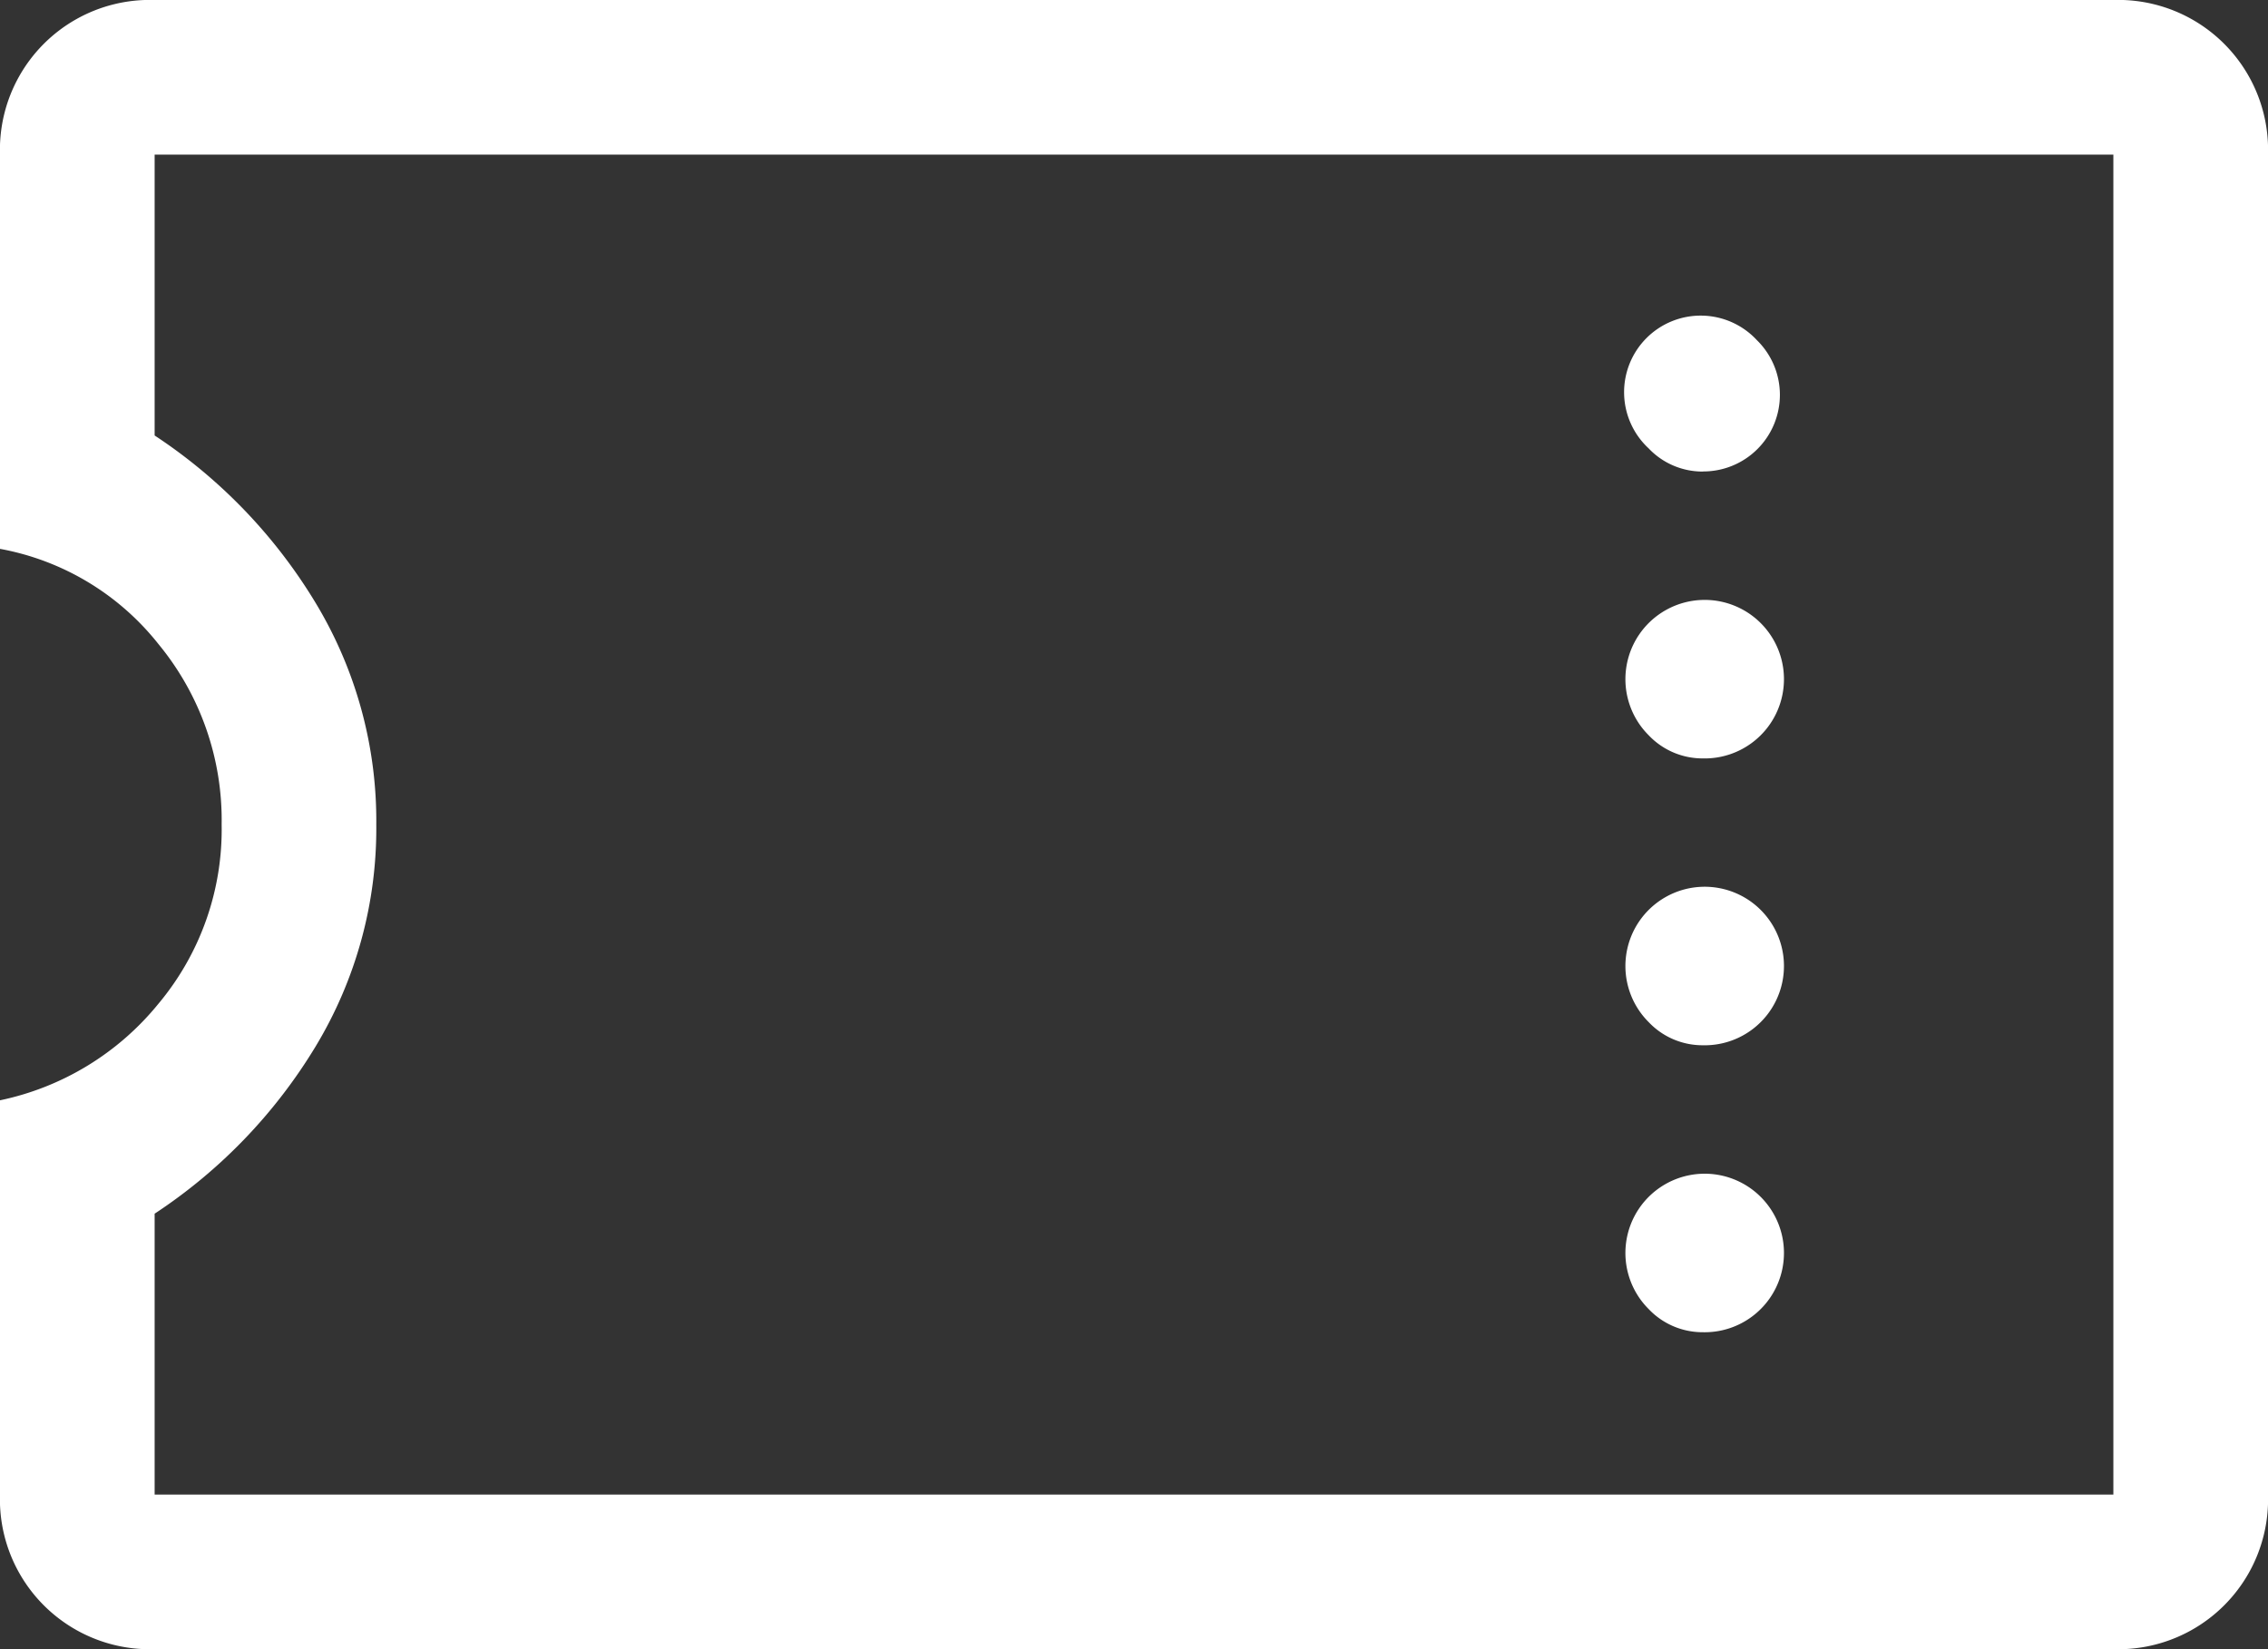
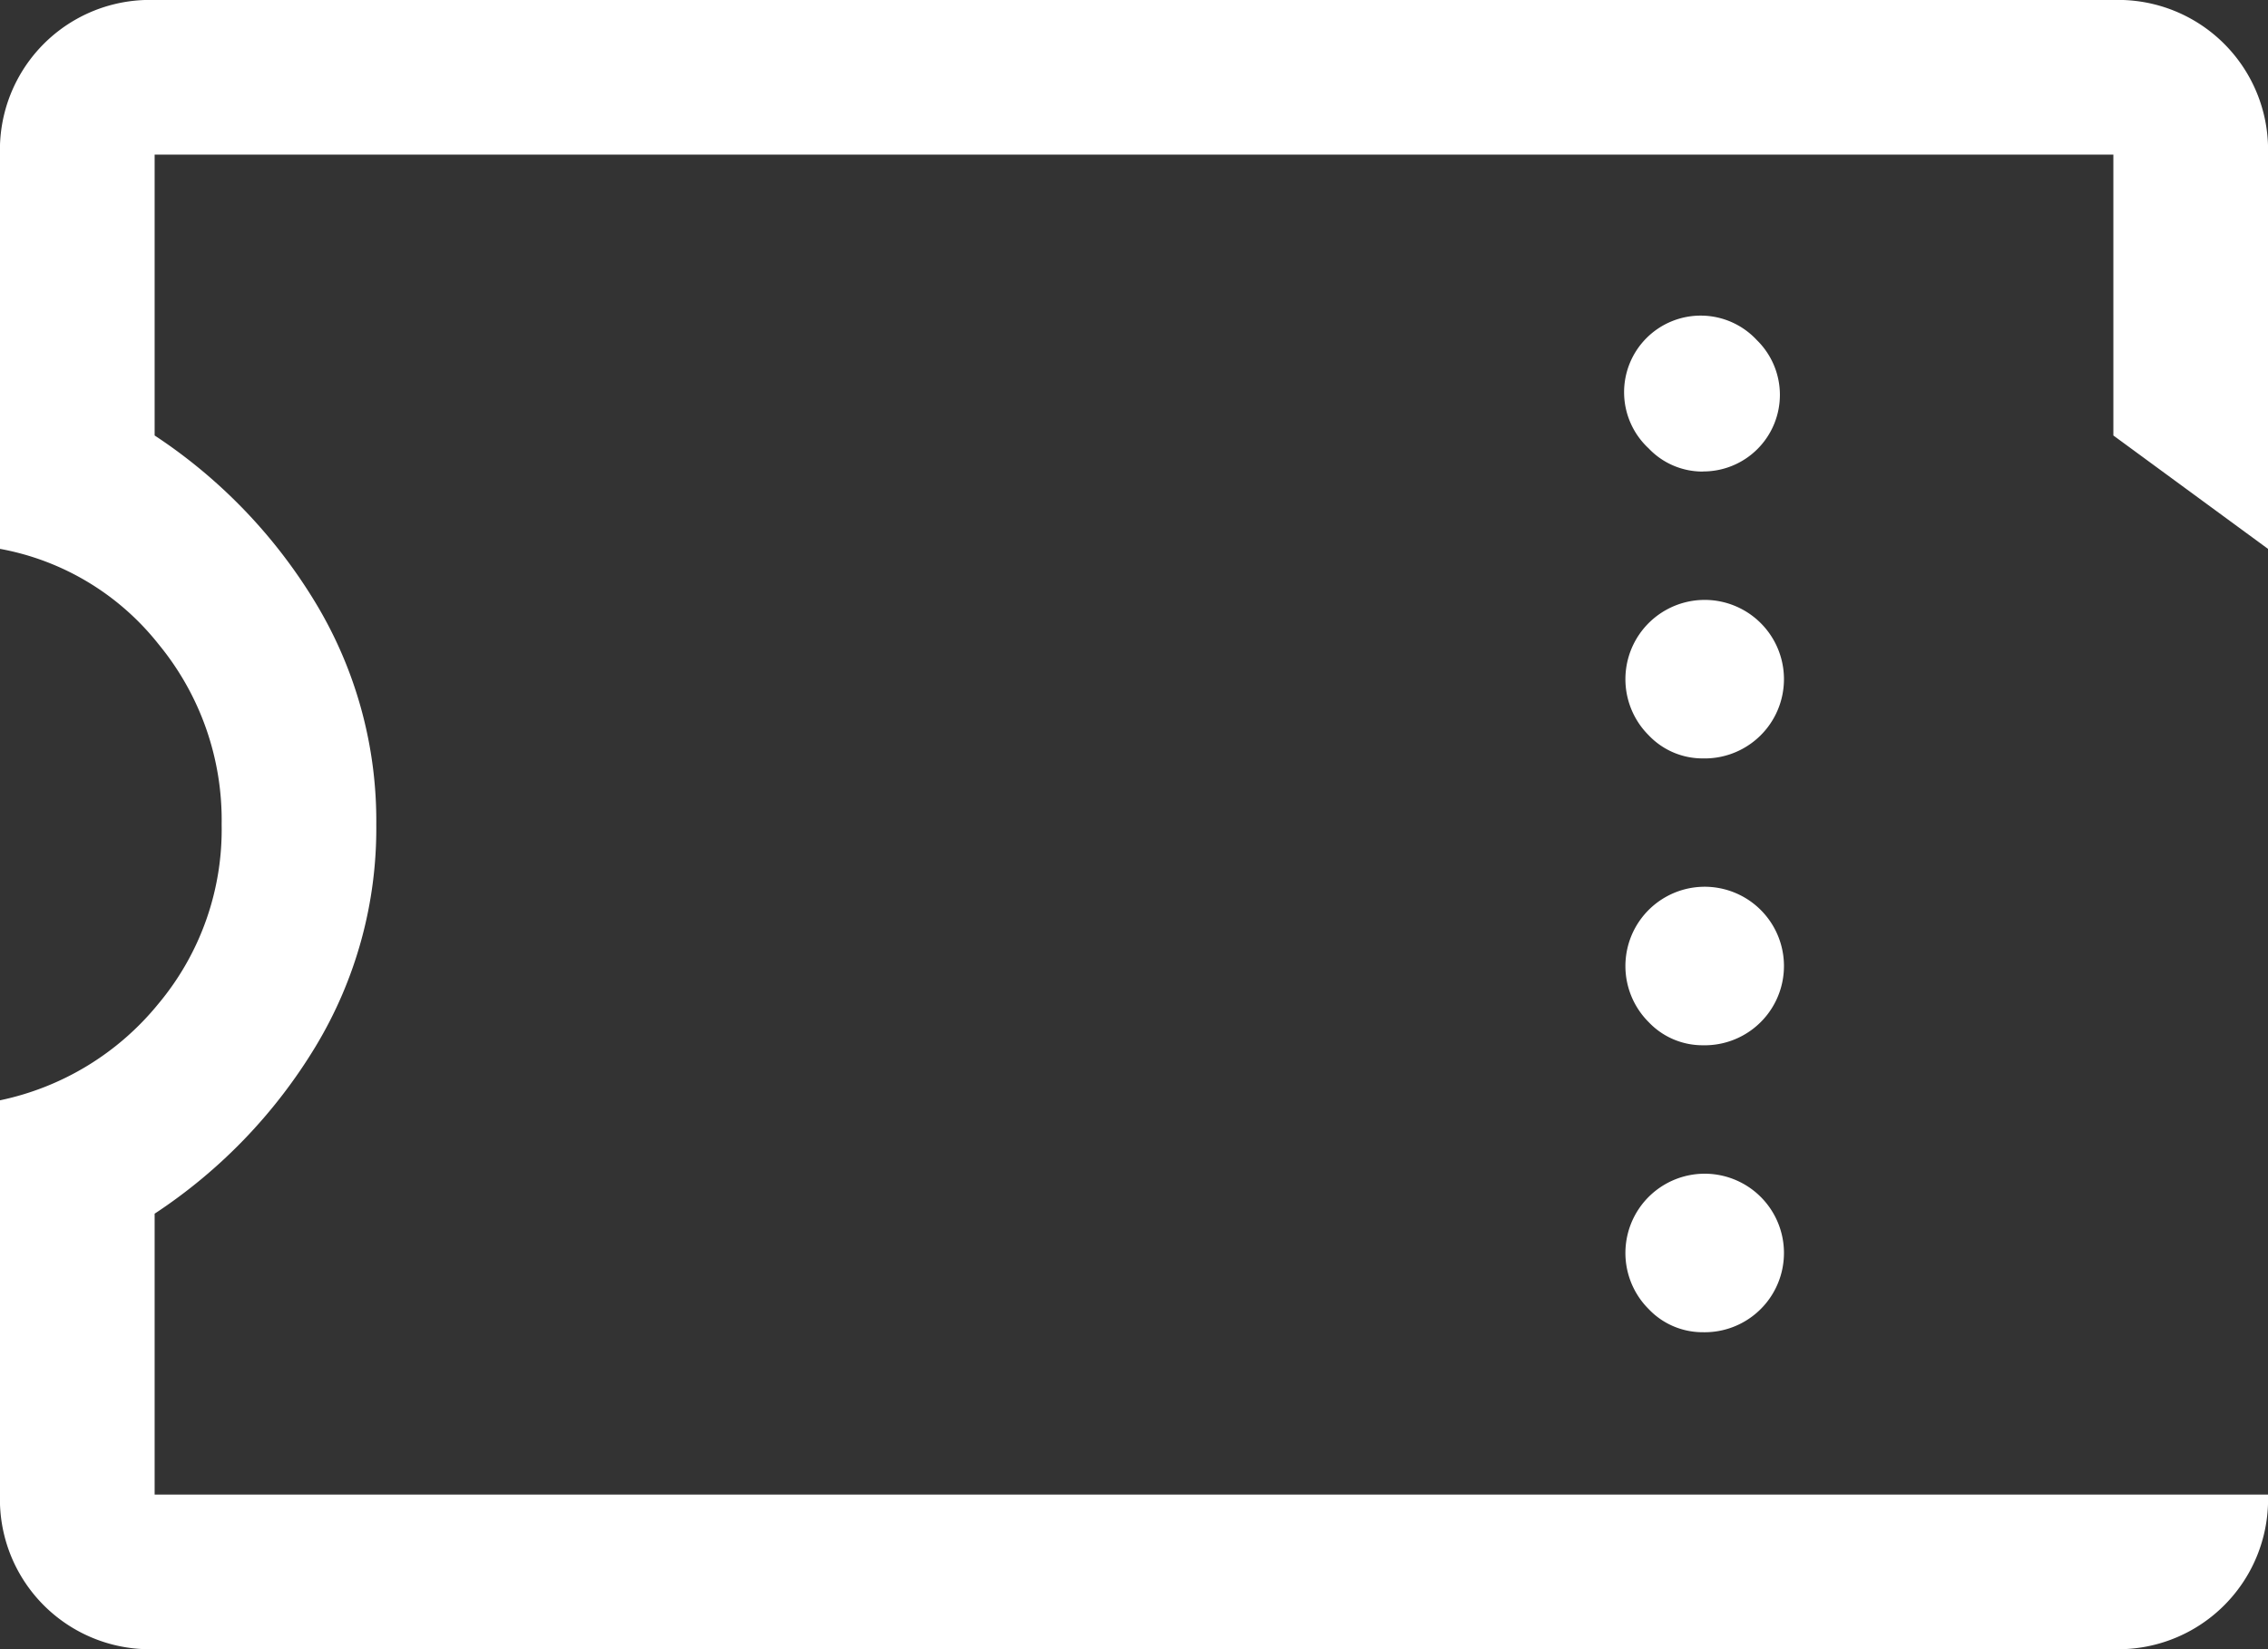
<svg xmlns="http://www.w3.org/2000/svg" width="22" height="16" viewBox="0 0 22 16">
  <rect x="0" y="0" width="22" height="16" fill="#333333" stroke="none" />
-   <path id="nyuukanryou" d="M22,5.325V1.5A1.454,1.454,0,0,0,20.5,0H1.5A1.454,1.454,0,0,0,0,1.5V5.325a2.544,2.544,0,0,1,1.538.925A2.683,2.683,0,0,1,2.15,8a2.634,2.634,0,0,1-.613,1.738A2.689,2.689,0,0,1,0,10.675V14.5A1.454,1.454,0,0,0,1.5,16h19A1.454,1.454,0,0,0,22,14.5V10.675m-1.5,1.1V14.5H1.5V11.775A5.1,5.1,0,0,0,3.063,10.15,4.088,4.088,0,0,0,3.65,8a4.088,4.088,0,0,0-.588-2.15A5.1,5.1,0,0,0,1.5,4.225V1.5h19V4.225m-3.983,8.7a.769.769,0,1,0-.525-.225.72.72,0,0,0,.525.225m0-5.567a.769.769,0,1,0-.525-.225.72.72,0,0,0,.525.225m0,2.783a.769.769,0,1,0-.525-.225.72.72,0,0,0,.525.225m0-5.567A.743.743,0,0,0,17.042,3.3a.743.743,0,1,0-1.05,1.05.72.72,0,0,0,.525.225" fill="#fff" />
+   <path id="nyuukanryou" d="M22,5.325V1.5A1.454,1.454,0,0,0,20.5,0H1.5A1.454,1.454,0,0,0,0,1.5V5.325a2.544,2.544,0,0,1,1.538.925A2.683,2.683,0,0,1,2.15,8a2.634,2.634,0,0,1-.613,1.738A2.689,2.689,0,0,1,0,10.675V14.5A1.454,1.454,0,0,0,1.5,16h19A1.454,1.454,0,0,0,22,14.5V10.675V14.5H1.5V11.775A5.1,5.1,0,0,0,3.063,10.15,4.088,4.088,0,0,0,3.65,8a4.088,4.088,0,0,0-.588-2.15A5.1,5.1,0,0,0,1.5,4.225V1.5h19V4.225m-3.983,8.7a.769.769,0,1,0-.525-.225.72.72,0,0,0,.525.225m0-5.567a.769.769,0,1,0-.525-.225.72.72,0,0,0,.525.225m0,2.783a.769.769,0,1,0-.525-.225.72.72,0,0,0,.525.225m0-5.567A.743.743,0,0,0,17.042,3.3a.743.743,0,1,0-1.05,1.05.72.72,0,0,0,.525.225" fill="#fff" />
</svg>